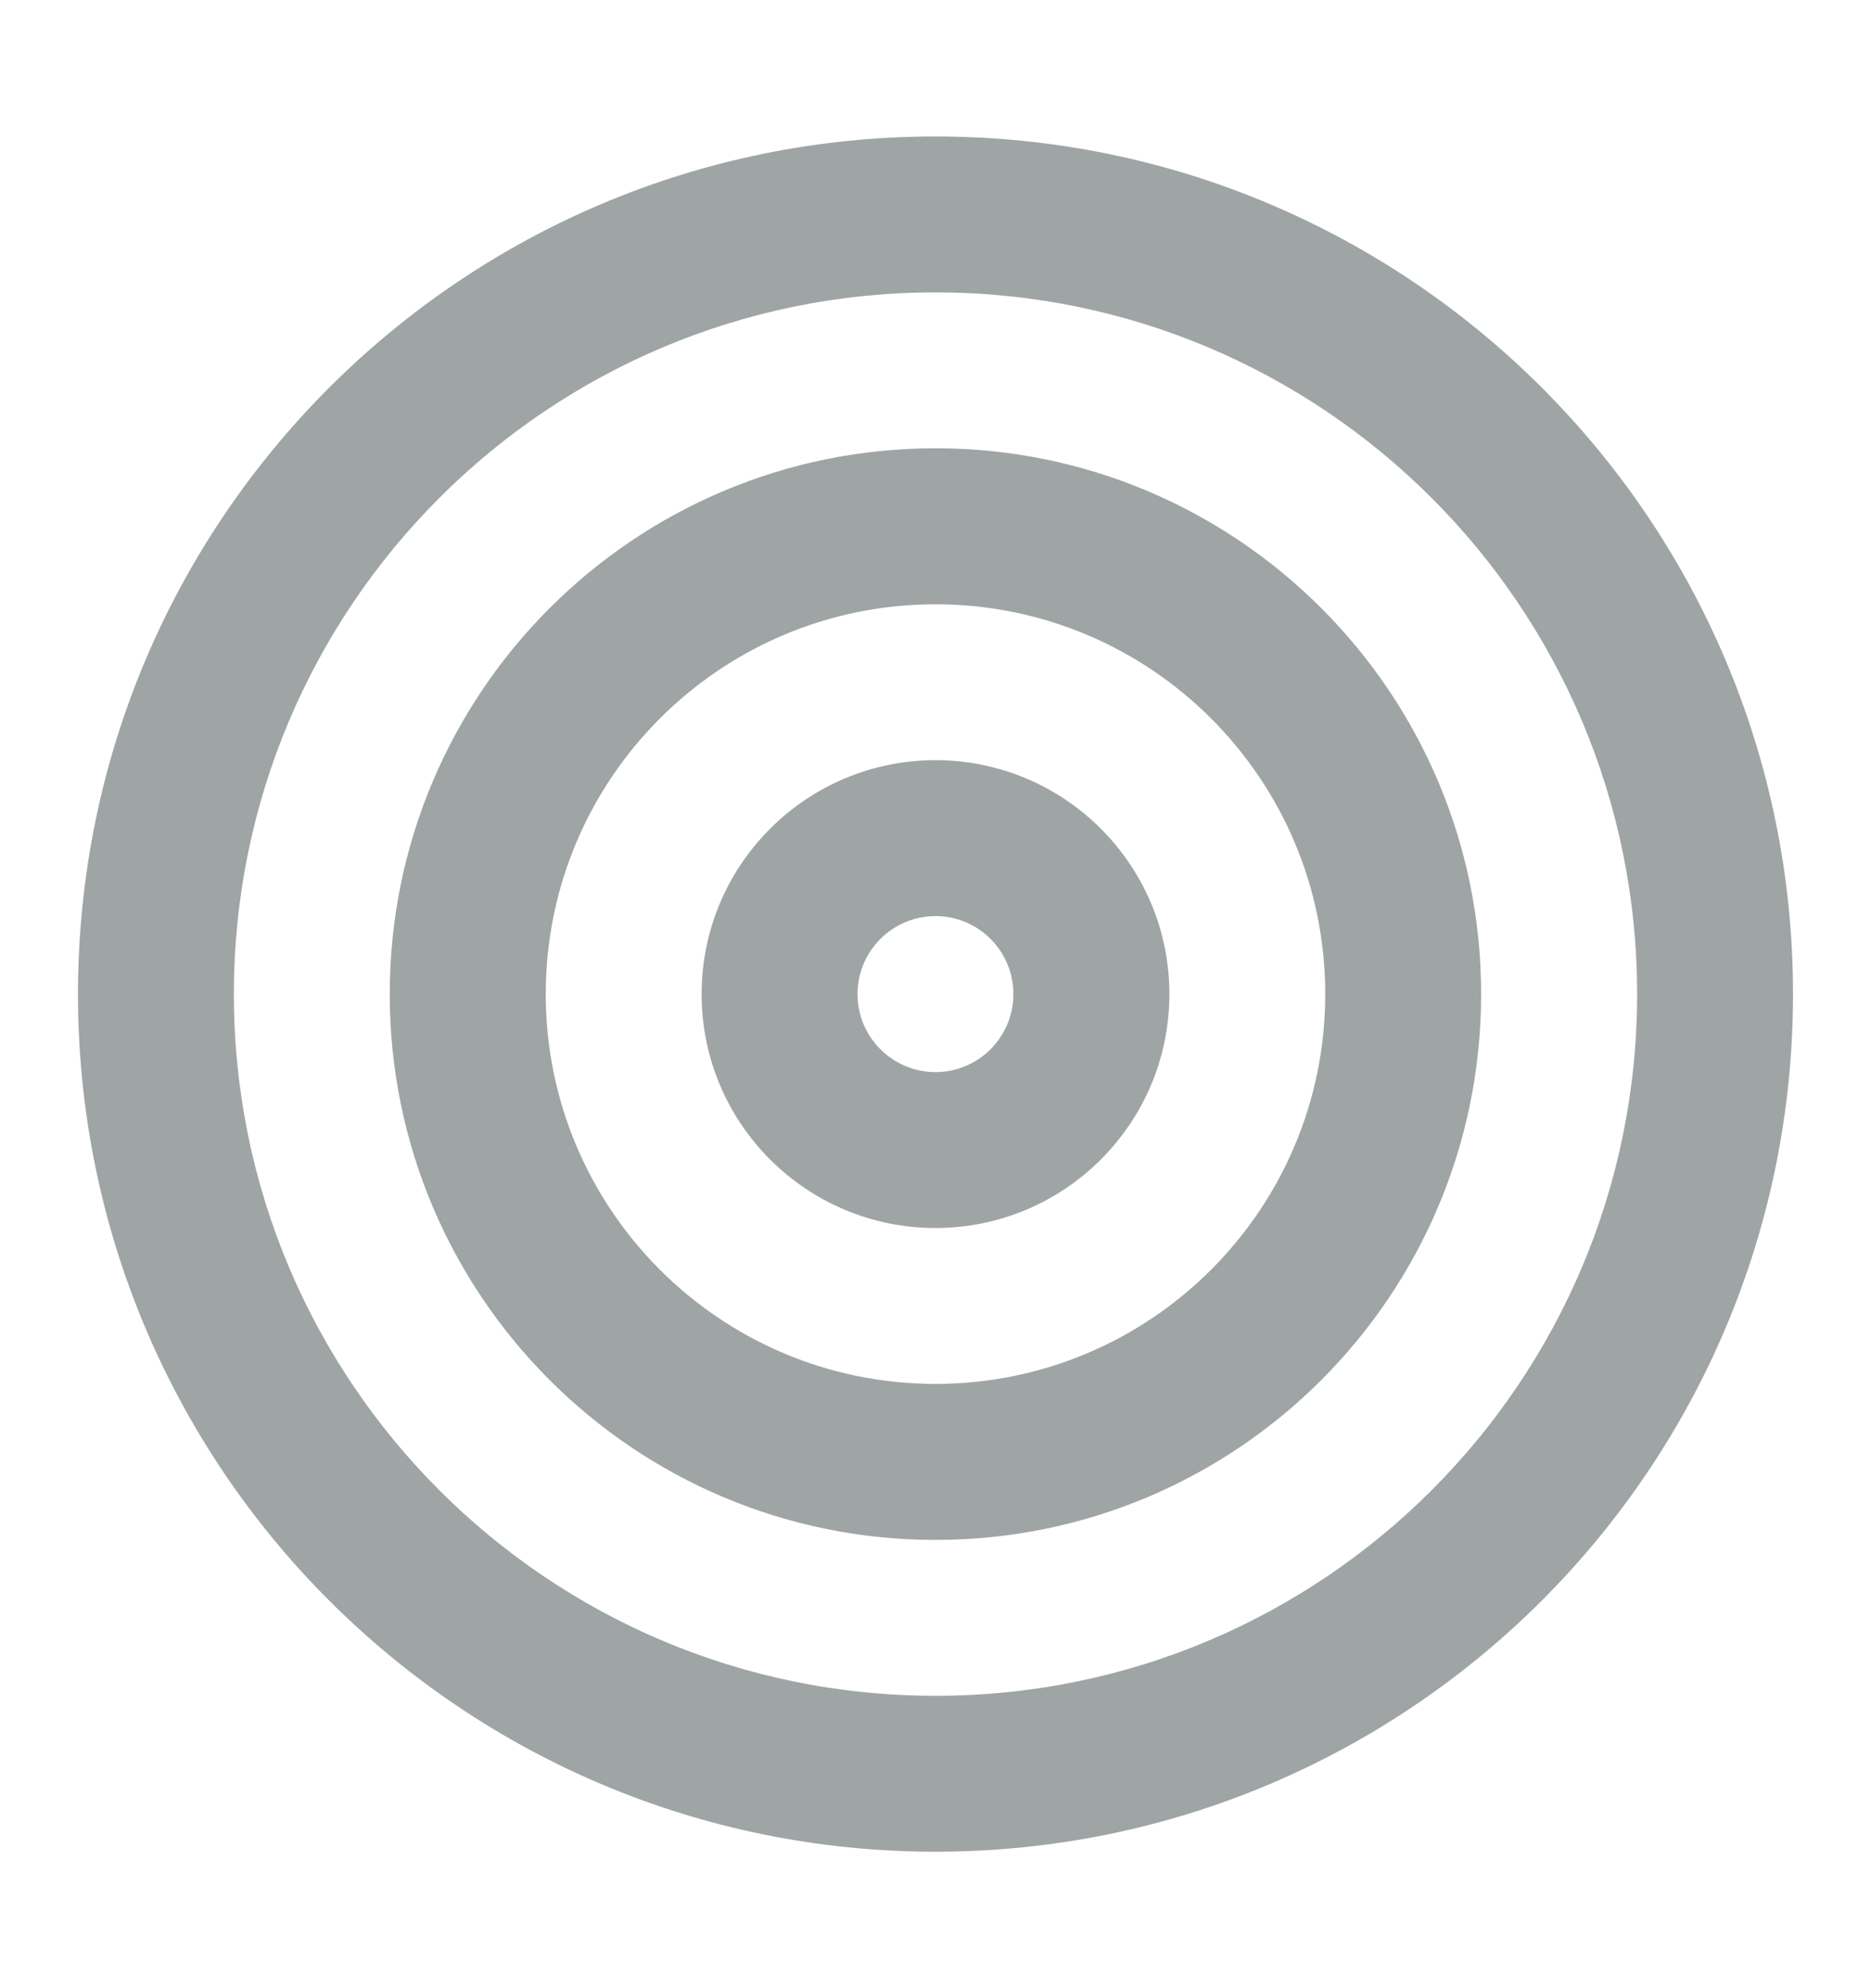
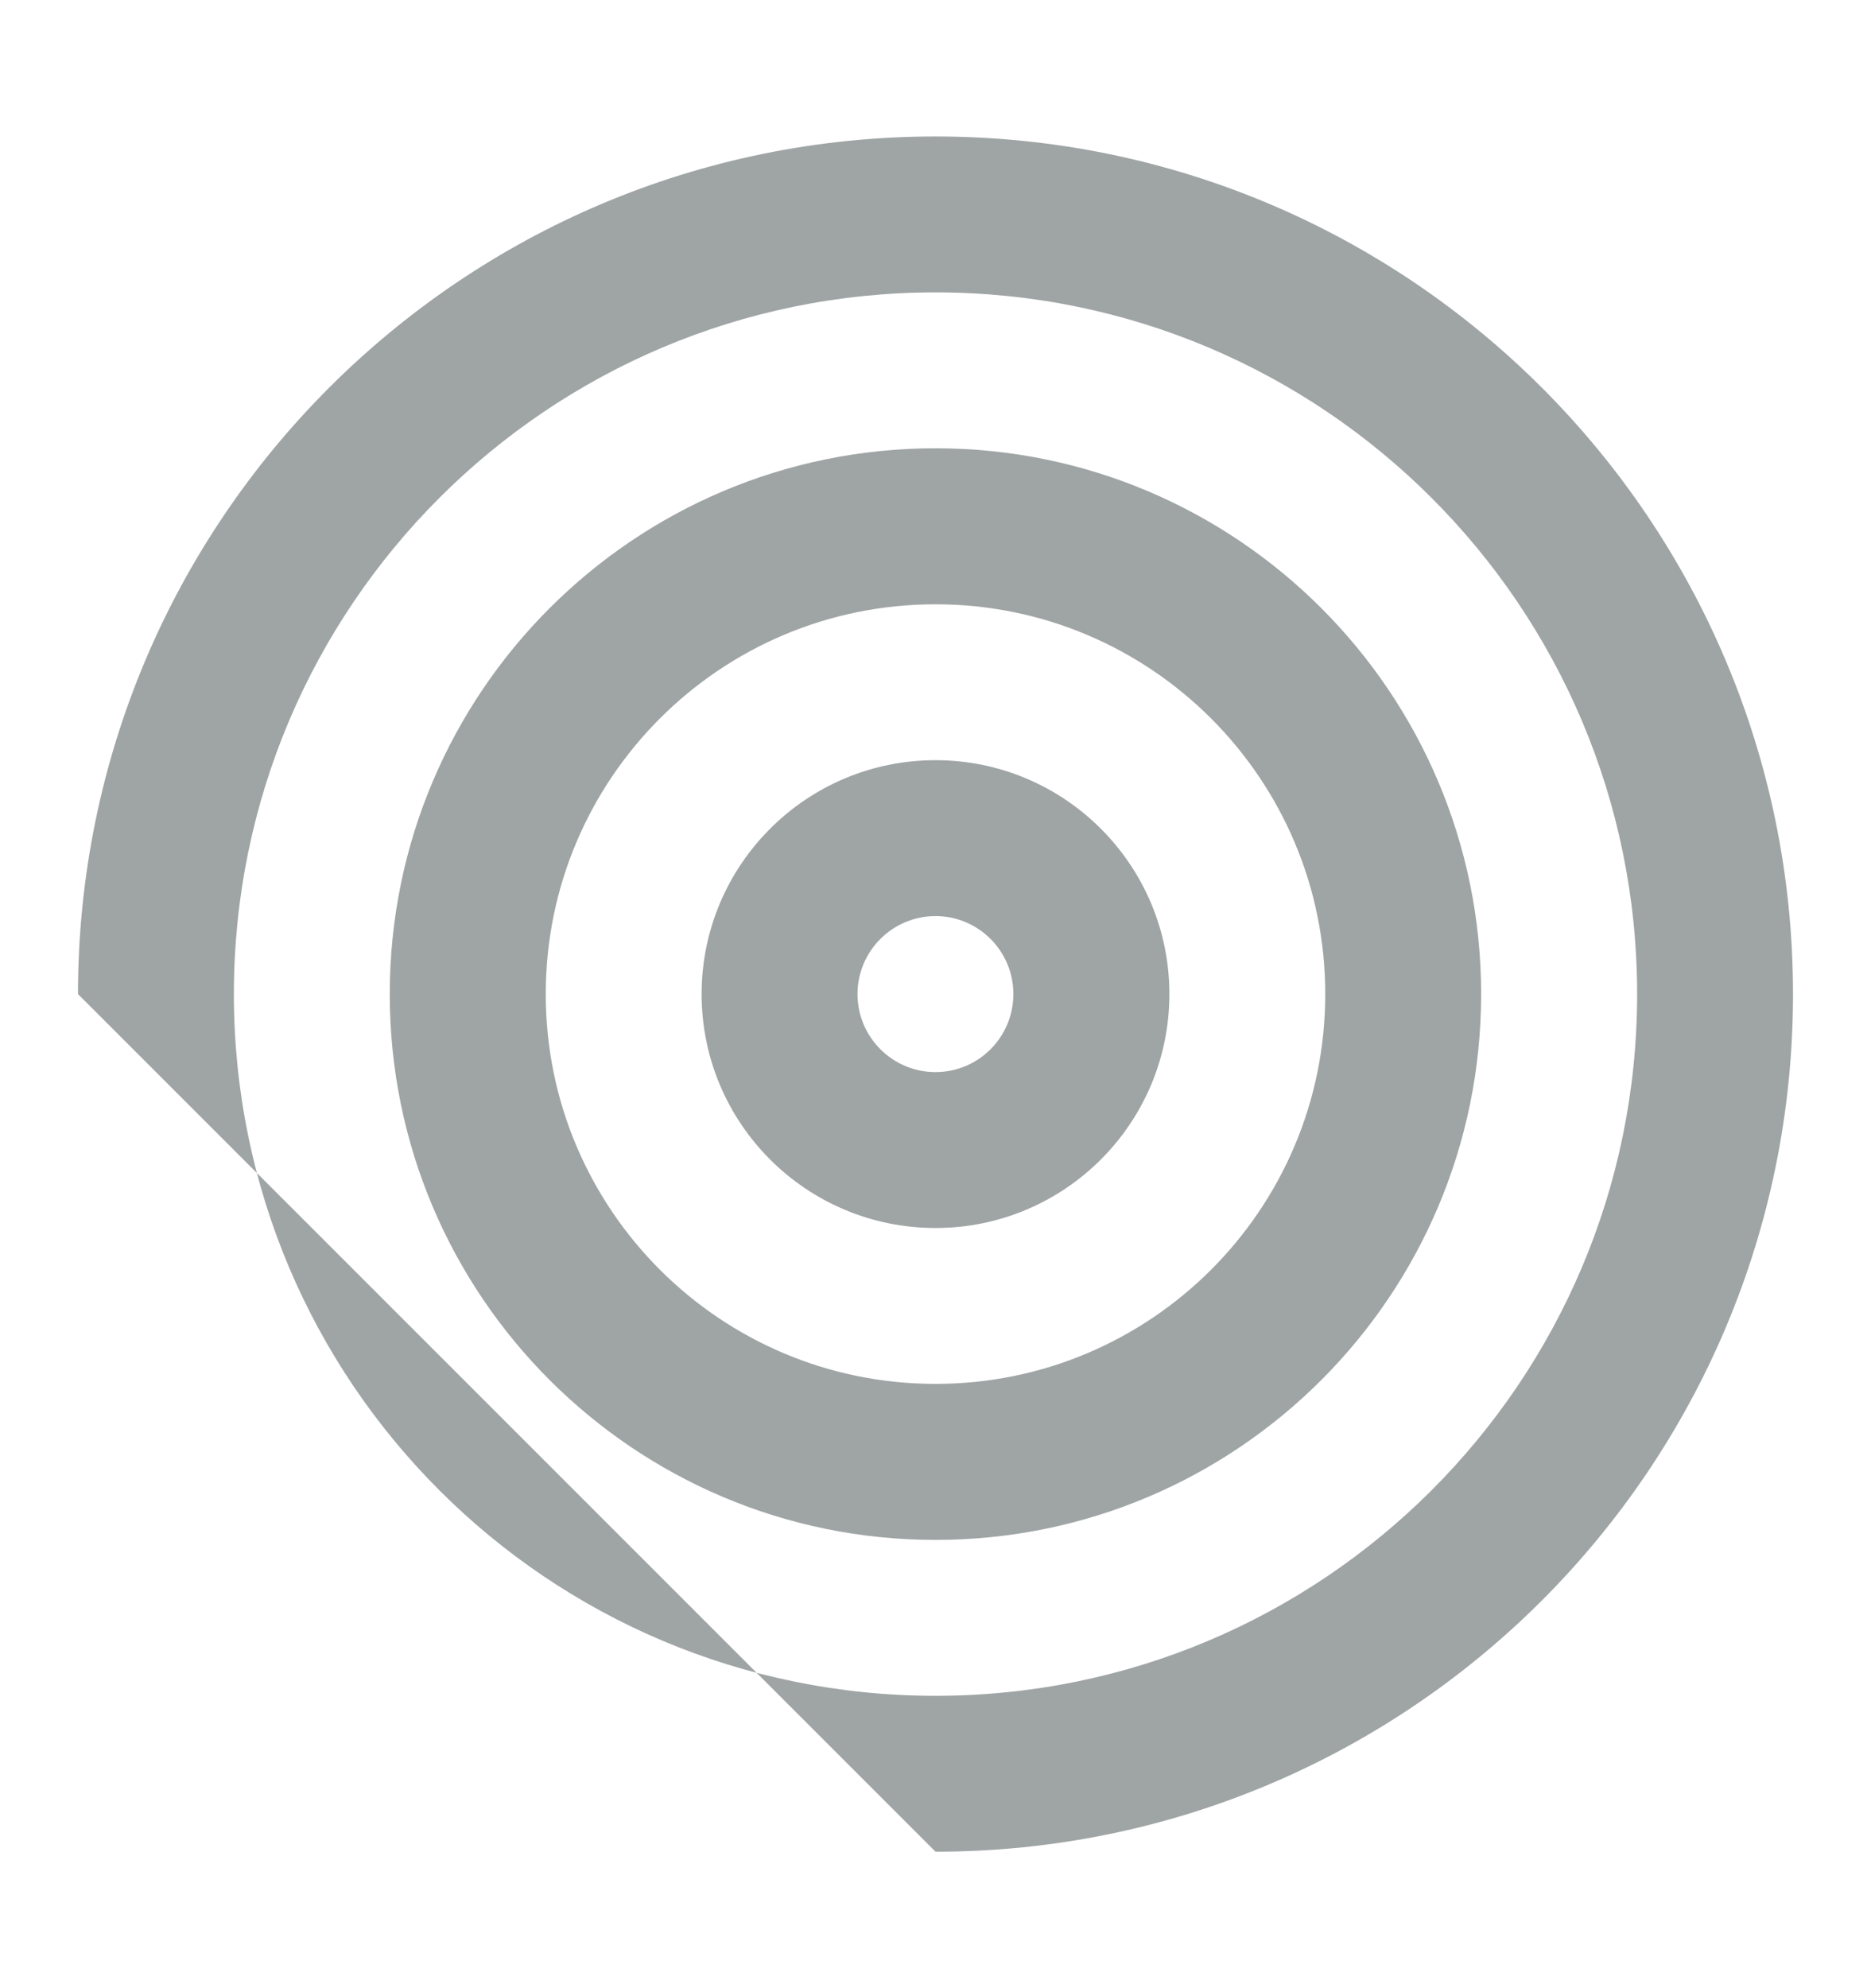
<svg xmlns="http://www.w3.org/2000/svg" width="16" height="17" viewBox="0 0 16 17" fill="none">
-   <path fill-rule="evenodd" clip-rule="evenodd" d="M8 2.5C4.686 2.5 2 5.186 2 8.5C2 11.814 4.686 14.5 8 14.5C11.313 14.5 14 11.814 14 8.5C14 5.186 11.313 2.5 8 2.5ZM0.667 8.5C0.667 4.45 3.95 1.167 8 1.167C12.05 1.167 15.333 4.45 15.333 8.5C15.333 12.55 12.05 15.833 8 15.833C3.95 15.833 0.667 12.55 0.667 8.5ZM8 5.167C6.159 5.167 4.667 6.659 4.667 8.5C4.667 10.341 6.159 11.833 8 11.833C9.841 11.833 11.333 10.341 11.333 8.5C11.333 6.659 9.841 5.167 8 5.167ZM3.333 8.5C3.333 5.923 5.423 3.833 8 3.833C10.577 3.833 12.666 5.923 12.666 8.5C12.666 11.077 10.577 13.167 8 13.167C5.423 13.167 3.333 11.077 3.333 8.5ZM8 7.833C7.632 7.833 7.333 8.132 7.333 8.5C7.333 8.868 7.632 9.167 8 9.167C8.368 9.167 8.666 8.868 8.666 8.5C8.666 8.132 8.368 7.833 8 7.833ZM6 8.5C6 7.396 6.895 6.5 8 6.5C9.104 6.5 10 7.396 10 8.5C10 9.605 9.104 10.5 8 10.5C6.895 10.5 6 9.605 6 8.5Z" fill="#9FA4A4" />
+   <path fill-rule="evenodd" clip-rule="evenodd" d="M8 2.5C4.686 2.5 2 5.186 2 8.5C2 11.814 4.686 14.5 8 14.5C11.313 14.5 14 11.814 14 8.5C14 5.186 11.313 2.5 8 2.5ZM0.667 8.5C0.667 4.45 3.95 1.167 8 1.167C12.05 1.167 15.333 4.45 15.333 8.5C15.333 12.55 12.05 15.833 8 15.833ZM8 5.167C6.159 5.167 4.667 6.659 4.667 8.5C4.667 10.341 6.159 11.833 8 11.833C9.841 11.833 11.333 10.341 11.333 8.5C11.333 6.659 9.841 5.167 8 5.167ZM3.333 8.5C3.333 5.923 5.423 3.833 8 3.833C10.577 3.833 12.666 5.923 12.666 8.5C12.666 11.077 10.577 13.167 8 13.167C5.423 13.167 3.333 11.077 3.333 8.5ZM8 7.833C7.632 7.833 7.333 8.132 7.333 8.5C7.333 8.868 7.632 9.167 8 9.167C8.368 9.167 8.666 8.868 8.666 8.5C8.666 8.132 8.368 7.833 8 7.833ZM6 8.5C6 7.396 6.895 6.5 8 6.5C9.104 6.5 10 7.396 10 8.5C10 9.605 9.104 10.5 8 10.5C6.895 10.5 6 9.605 6 8.5Z" fill="#9FA4A4" />
</svg>